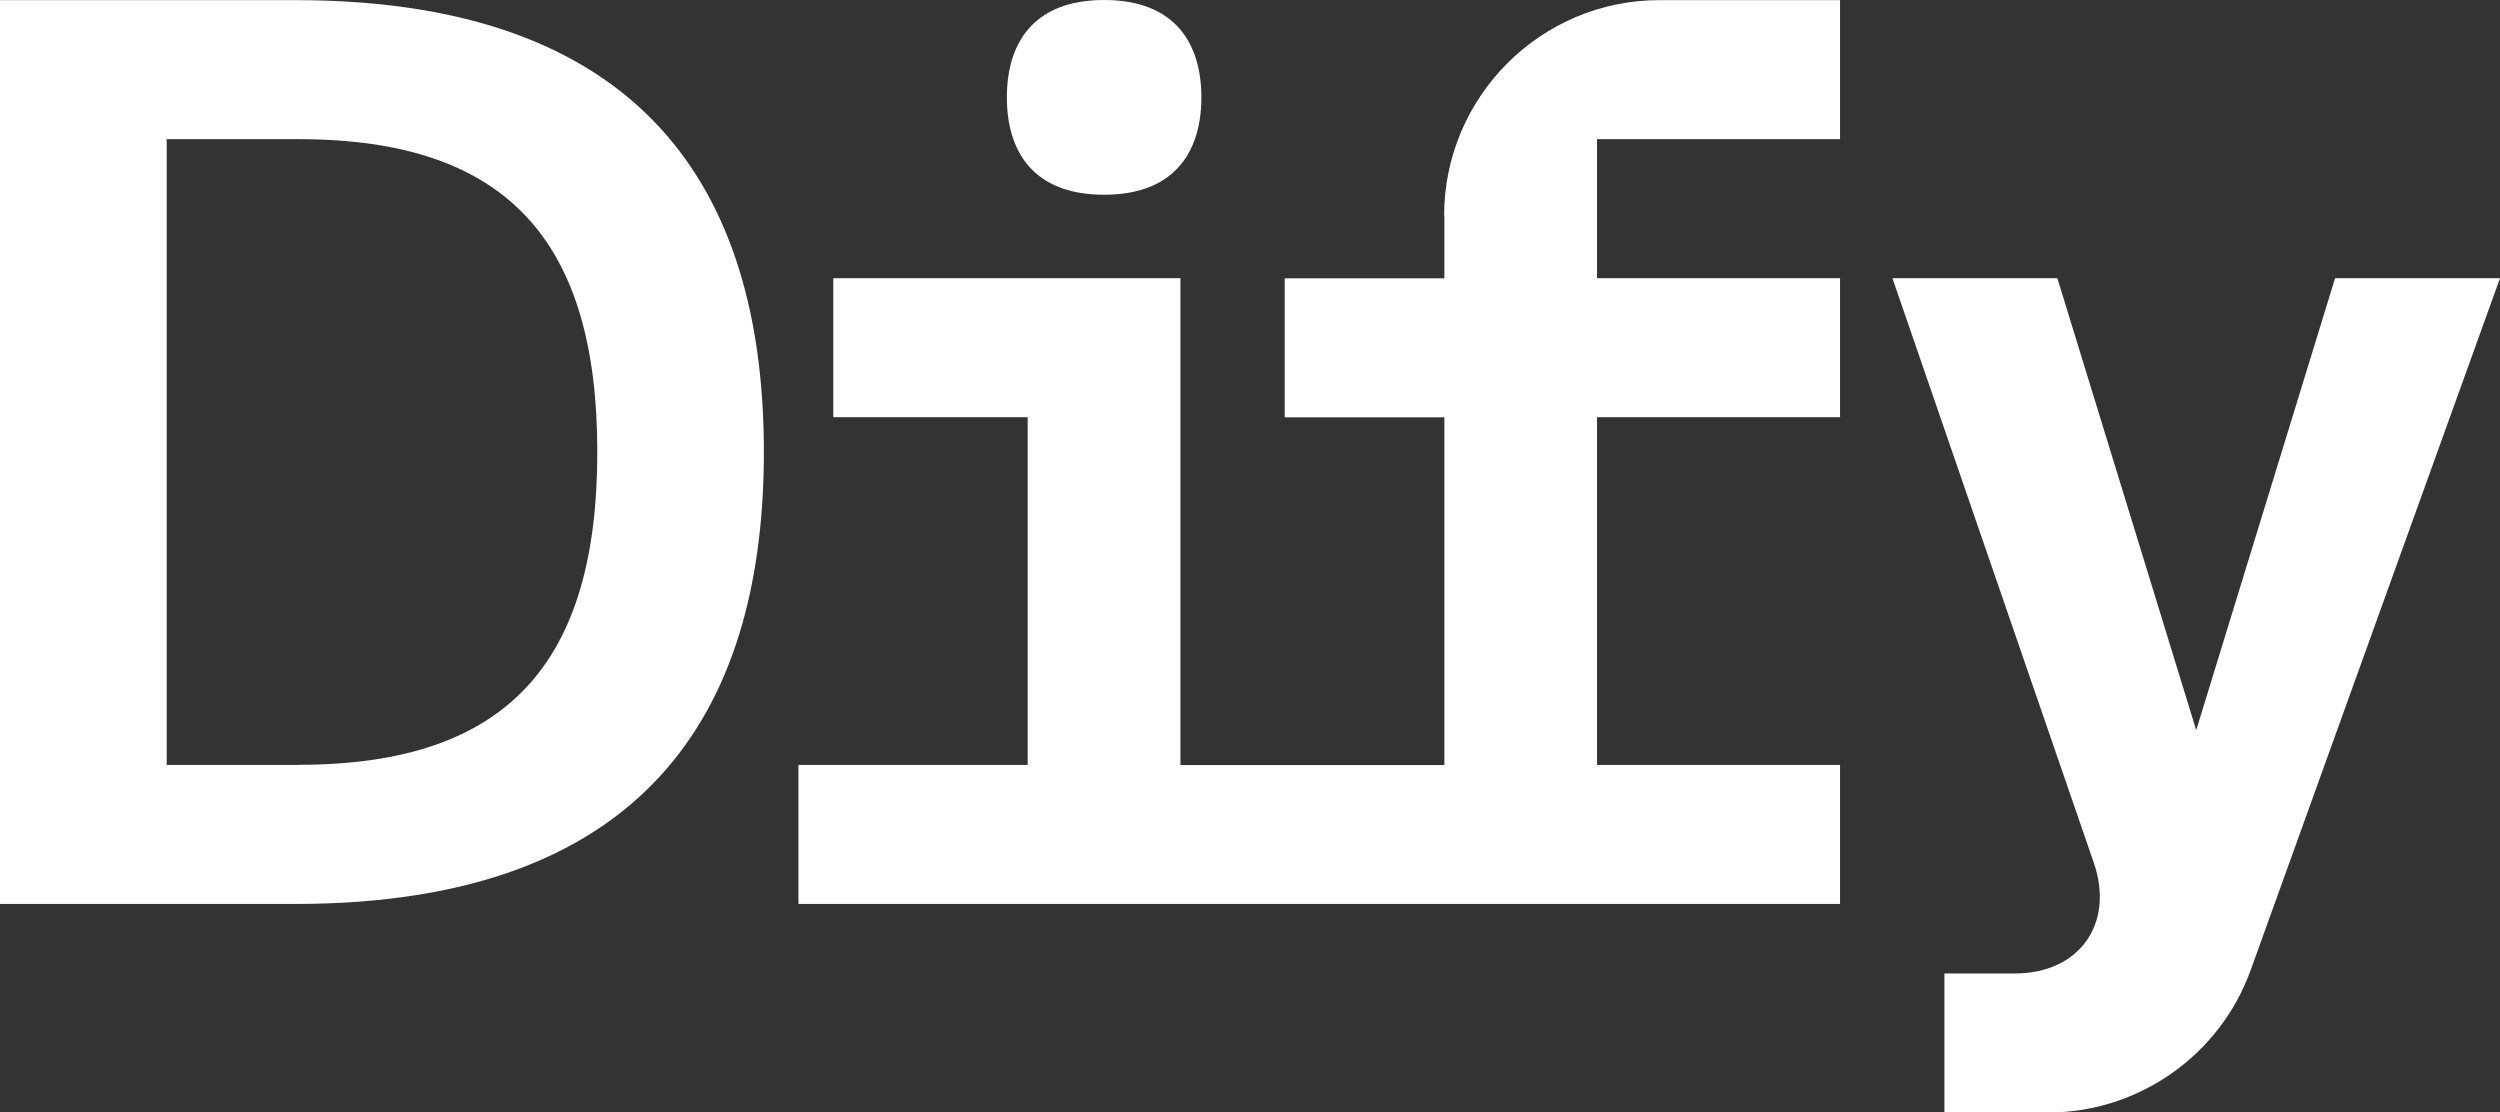
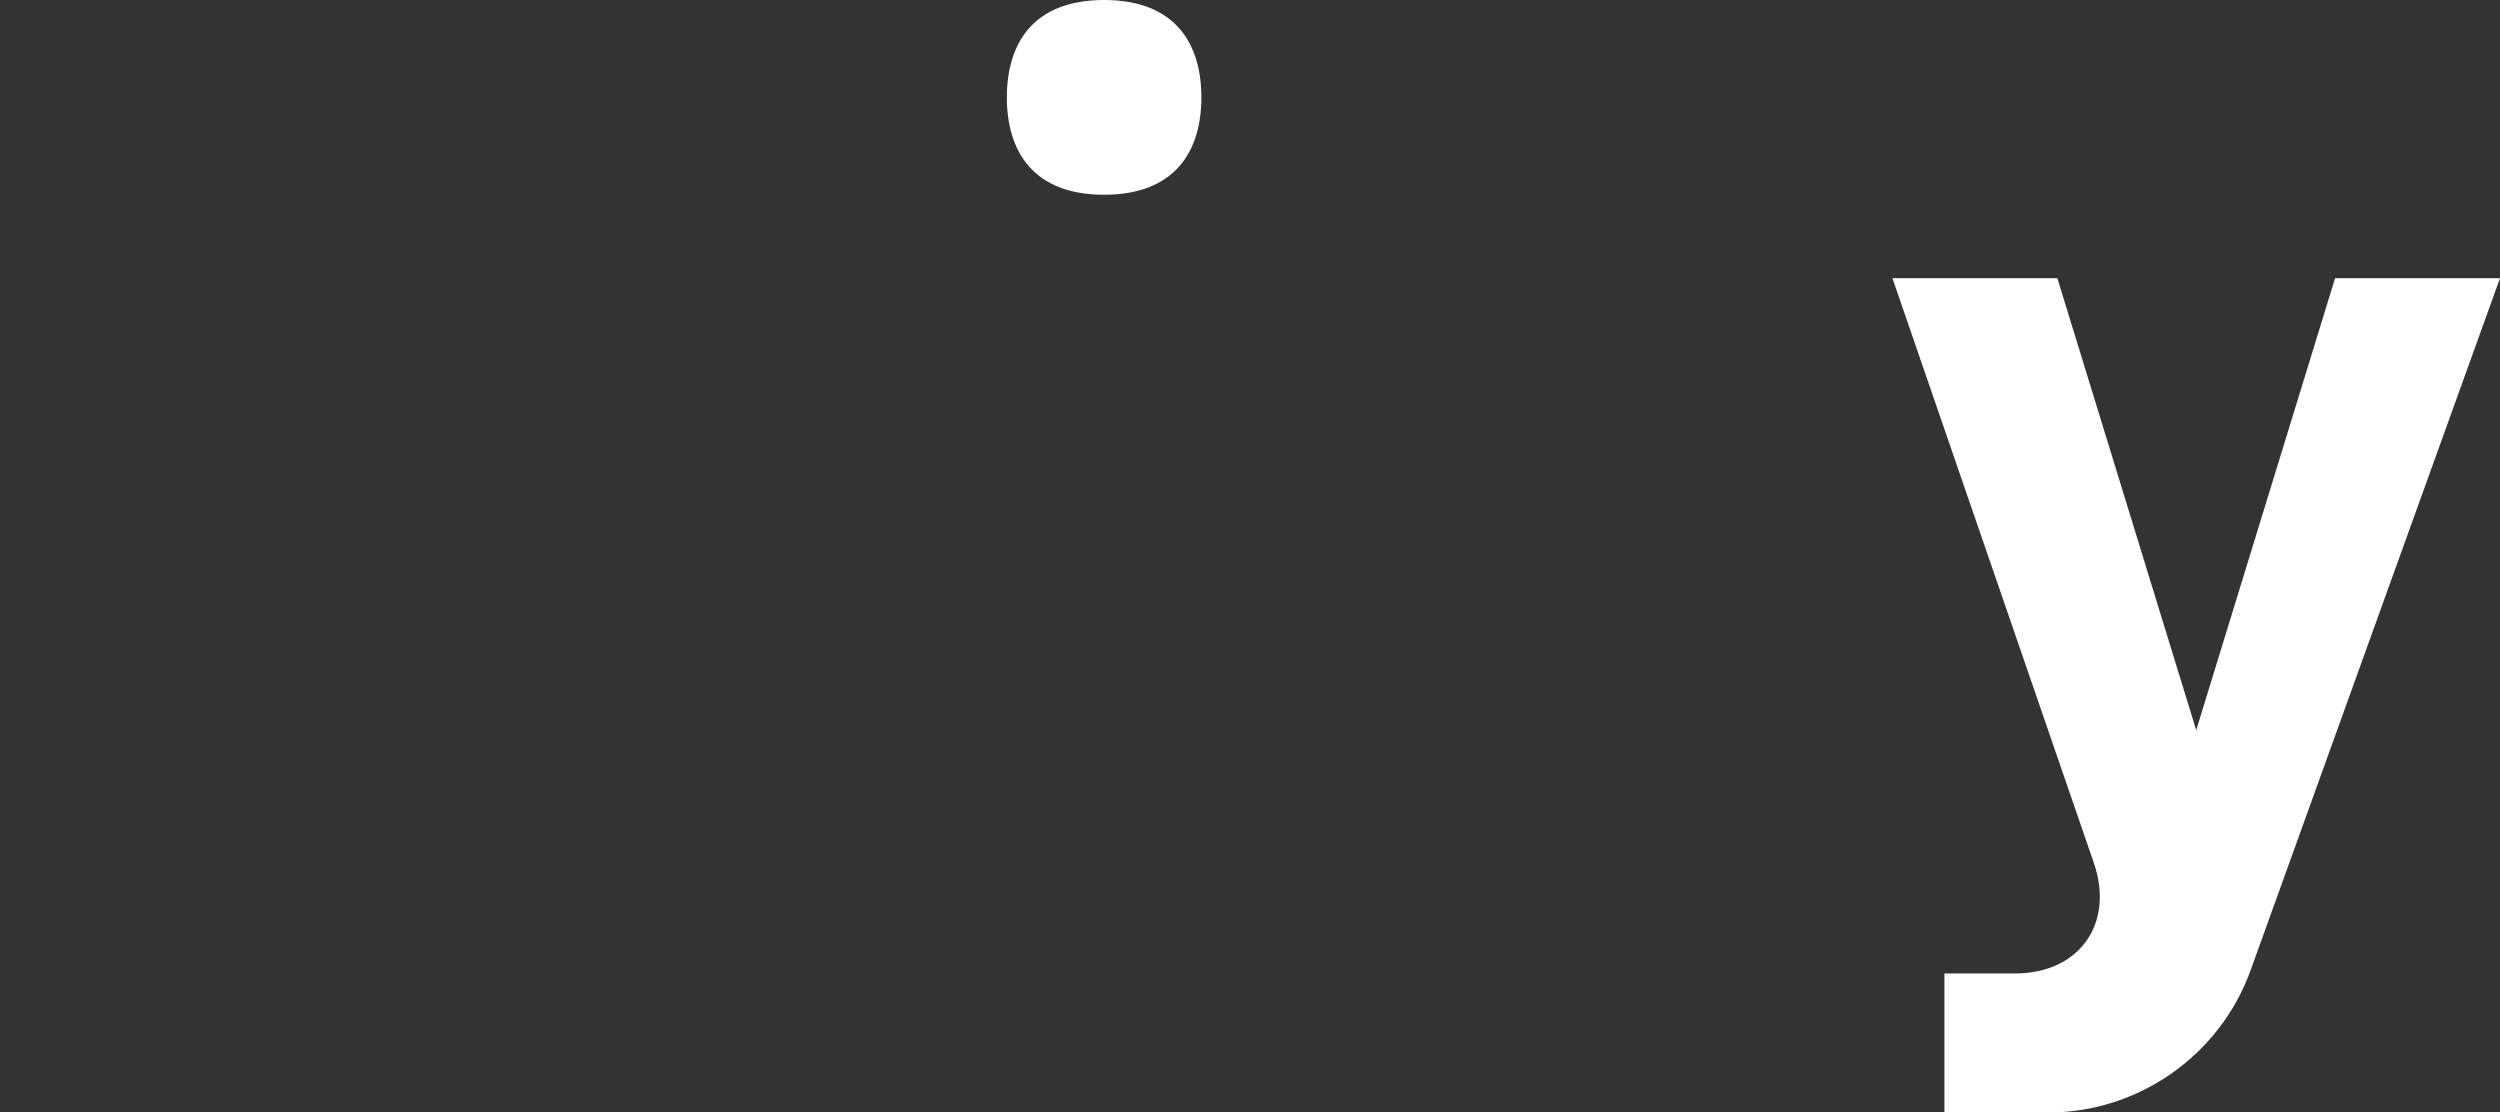
<svg xmlns="http://www.w3.org/2000/svg" width="200" height="89" viewBox="0 0 200 89" fill="none">
  <rect x="0" y="0" width="200" height="89" fill="#333333" stroke="none" />
  <path d="M88.329 15.579C94.004 15.579 96.11 12.096 96.11 7.79C96.11 3.483 94.014 0 88.329 0C82.645 0 80.549 3.483 80.549 7.79C80.549 12.096 82.645 15.579 88.329 15.579Z" fill="white" />
-   <path d="M23.611 0.01H0V72.316H23.611C52.777 72.316 61.109 55.633 61.109 36.158C61.109 16.684 52.777 0.01 23.611 0.01ZM23.892 61.194H13.335V11.133H23.892C40.666 11.133 47.784 19.374 47.784 36.158C47.784 52.942 40.666 61.184 23.892 61.184V61.194Z" fill="white" />
-   <path d="M115.55 17.256V22.265H102.777V33.388H115.55V61.204H94.435V22.255H66.663V33.377H82.214V61.194H63.876V72.316H147.203V61.194H127.762V33.377H147.203V22.255H127.762V11.133H147.203V0.01H132.755C123.26 0.01 115.53 7.75 115.53 17.256H115.55Z" fill="white" />
  <path d="M186.806 22.255L175.697 58.413L164.588 22.255H151.394L167.505 69.024C169.18 73.892 166.342 77.877 161.199 77.877H155.554V89H163.856C171.095 89 177.612 84.412 180.058 77.596L200 22.255H186.806Z" fill="white" />
</svg>